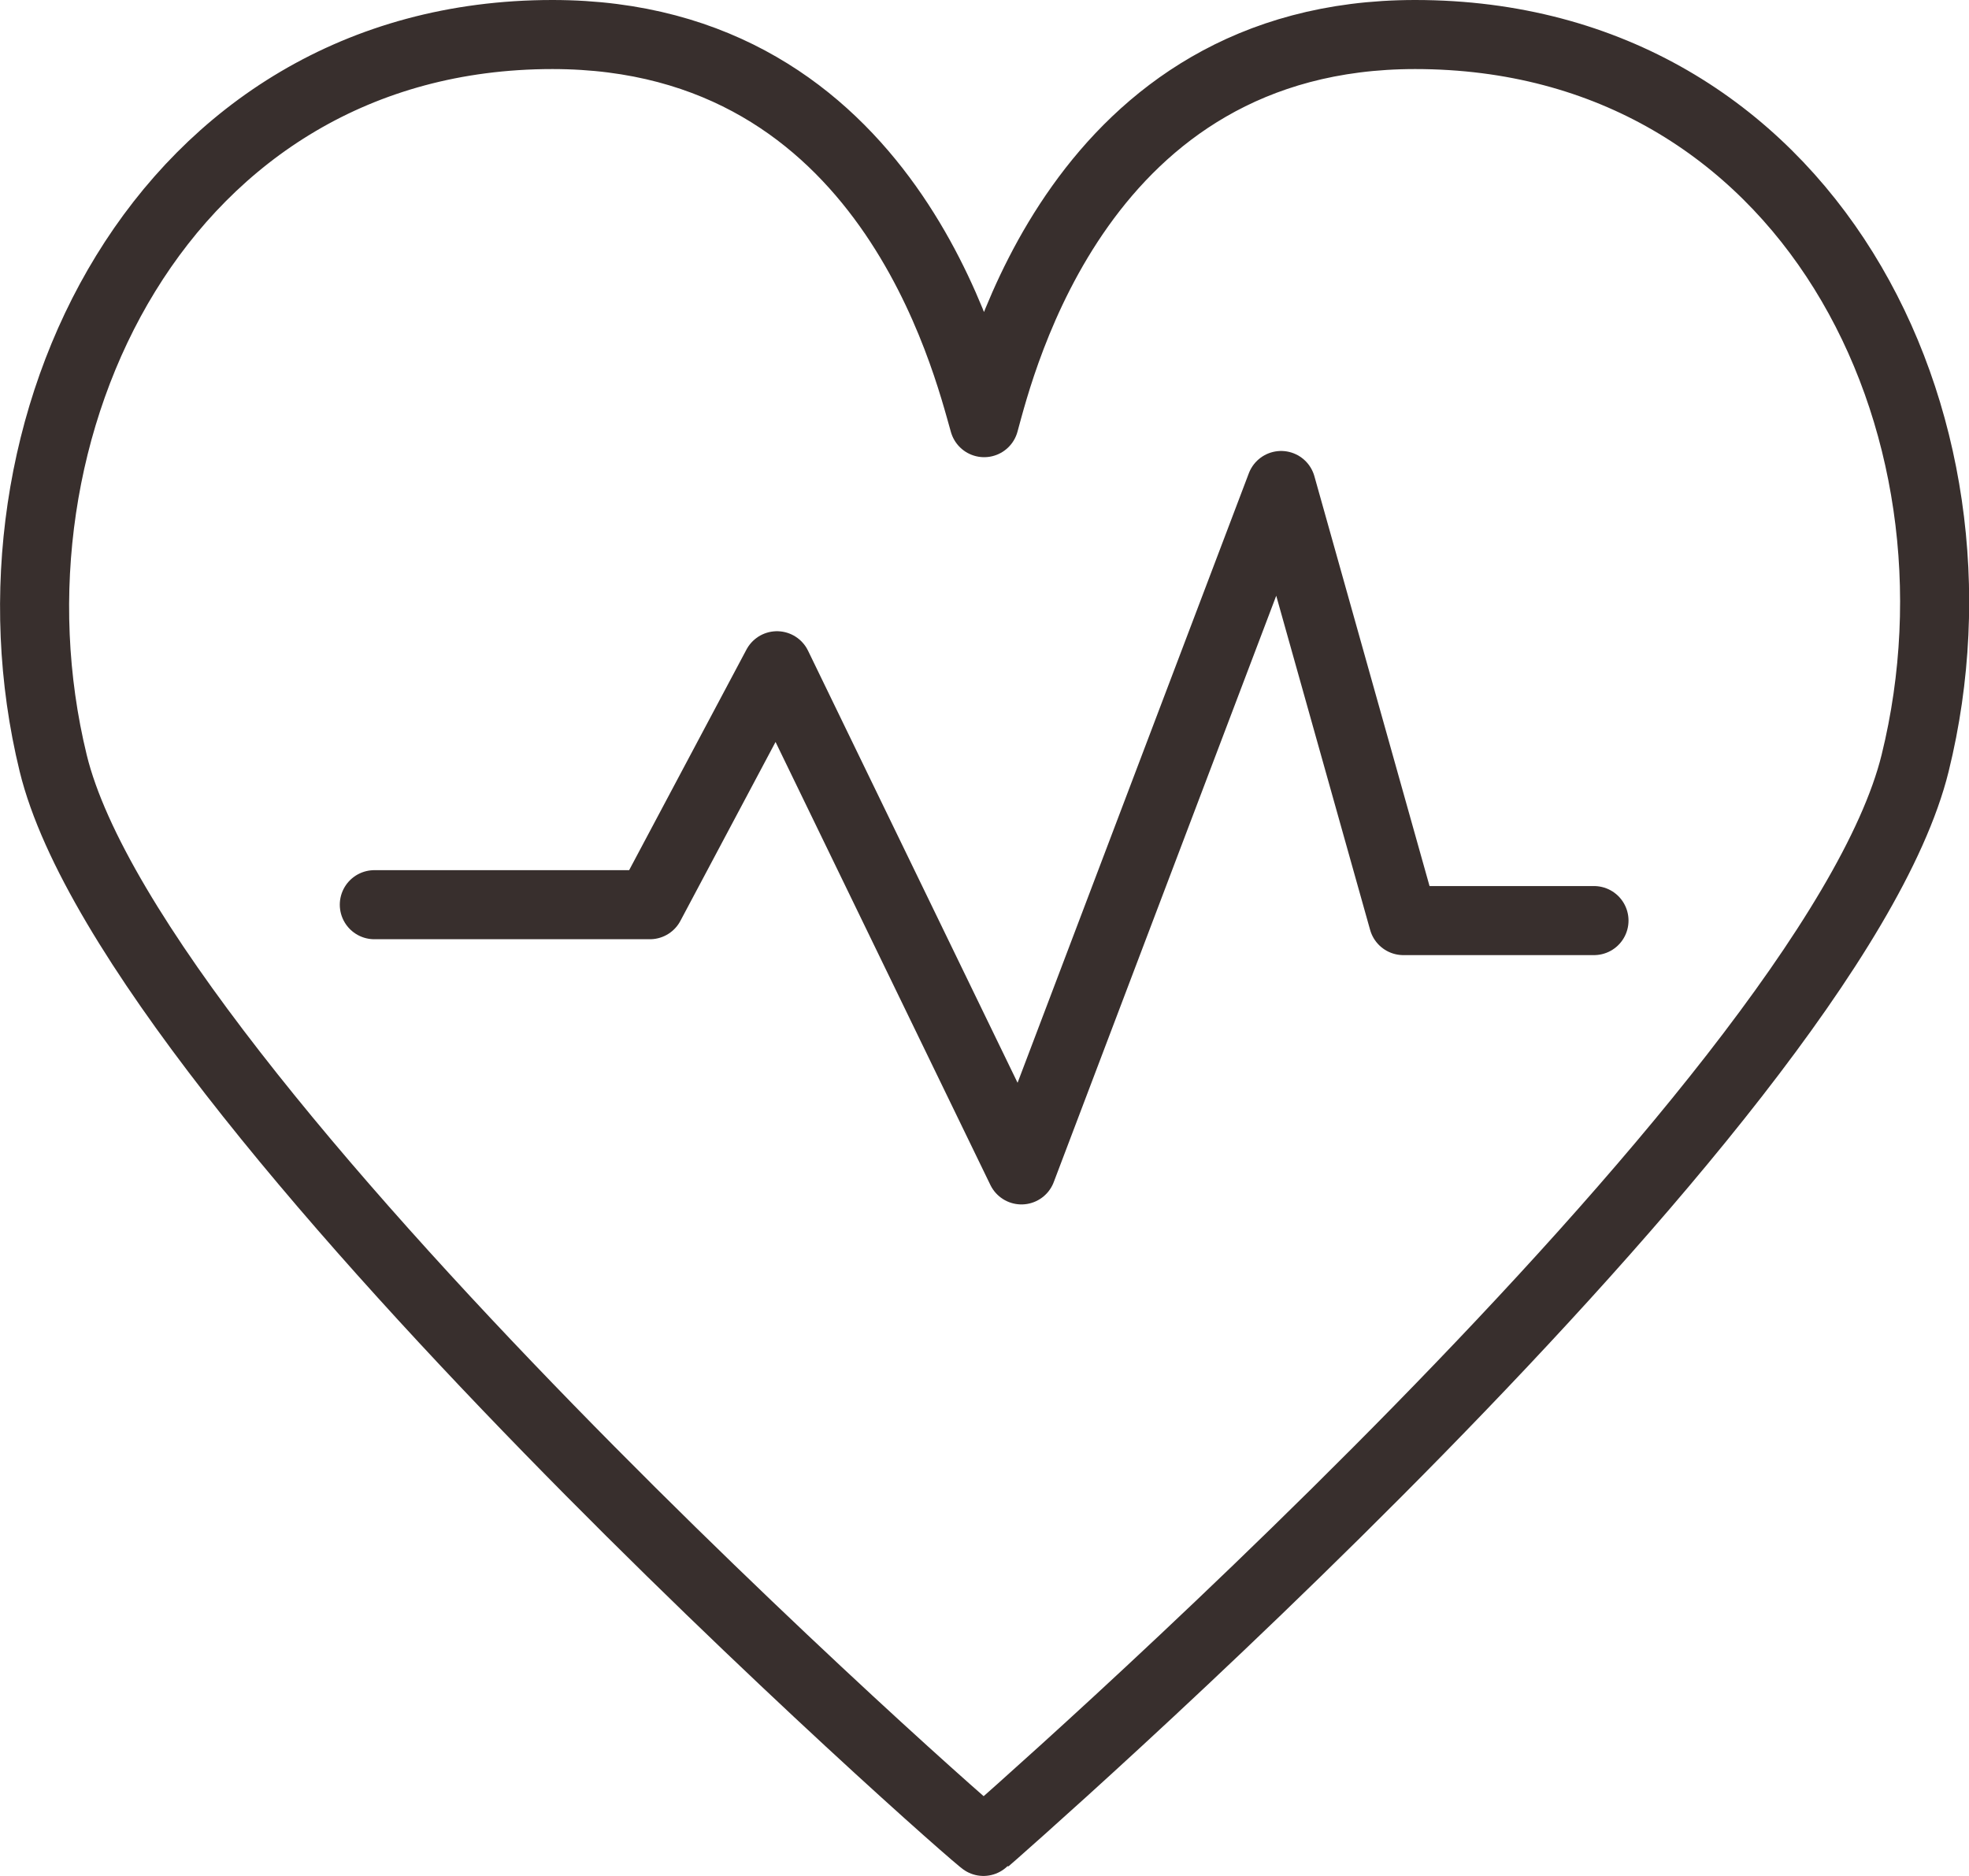
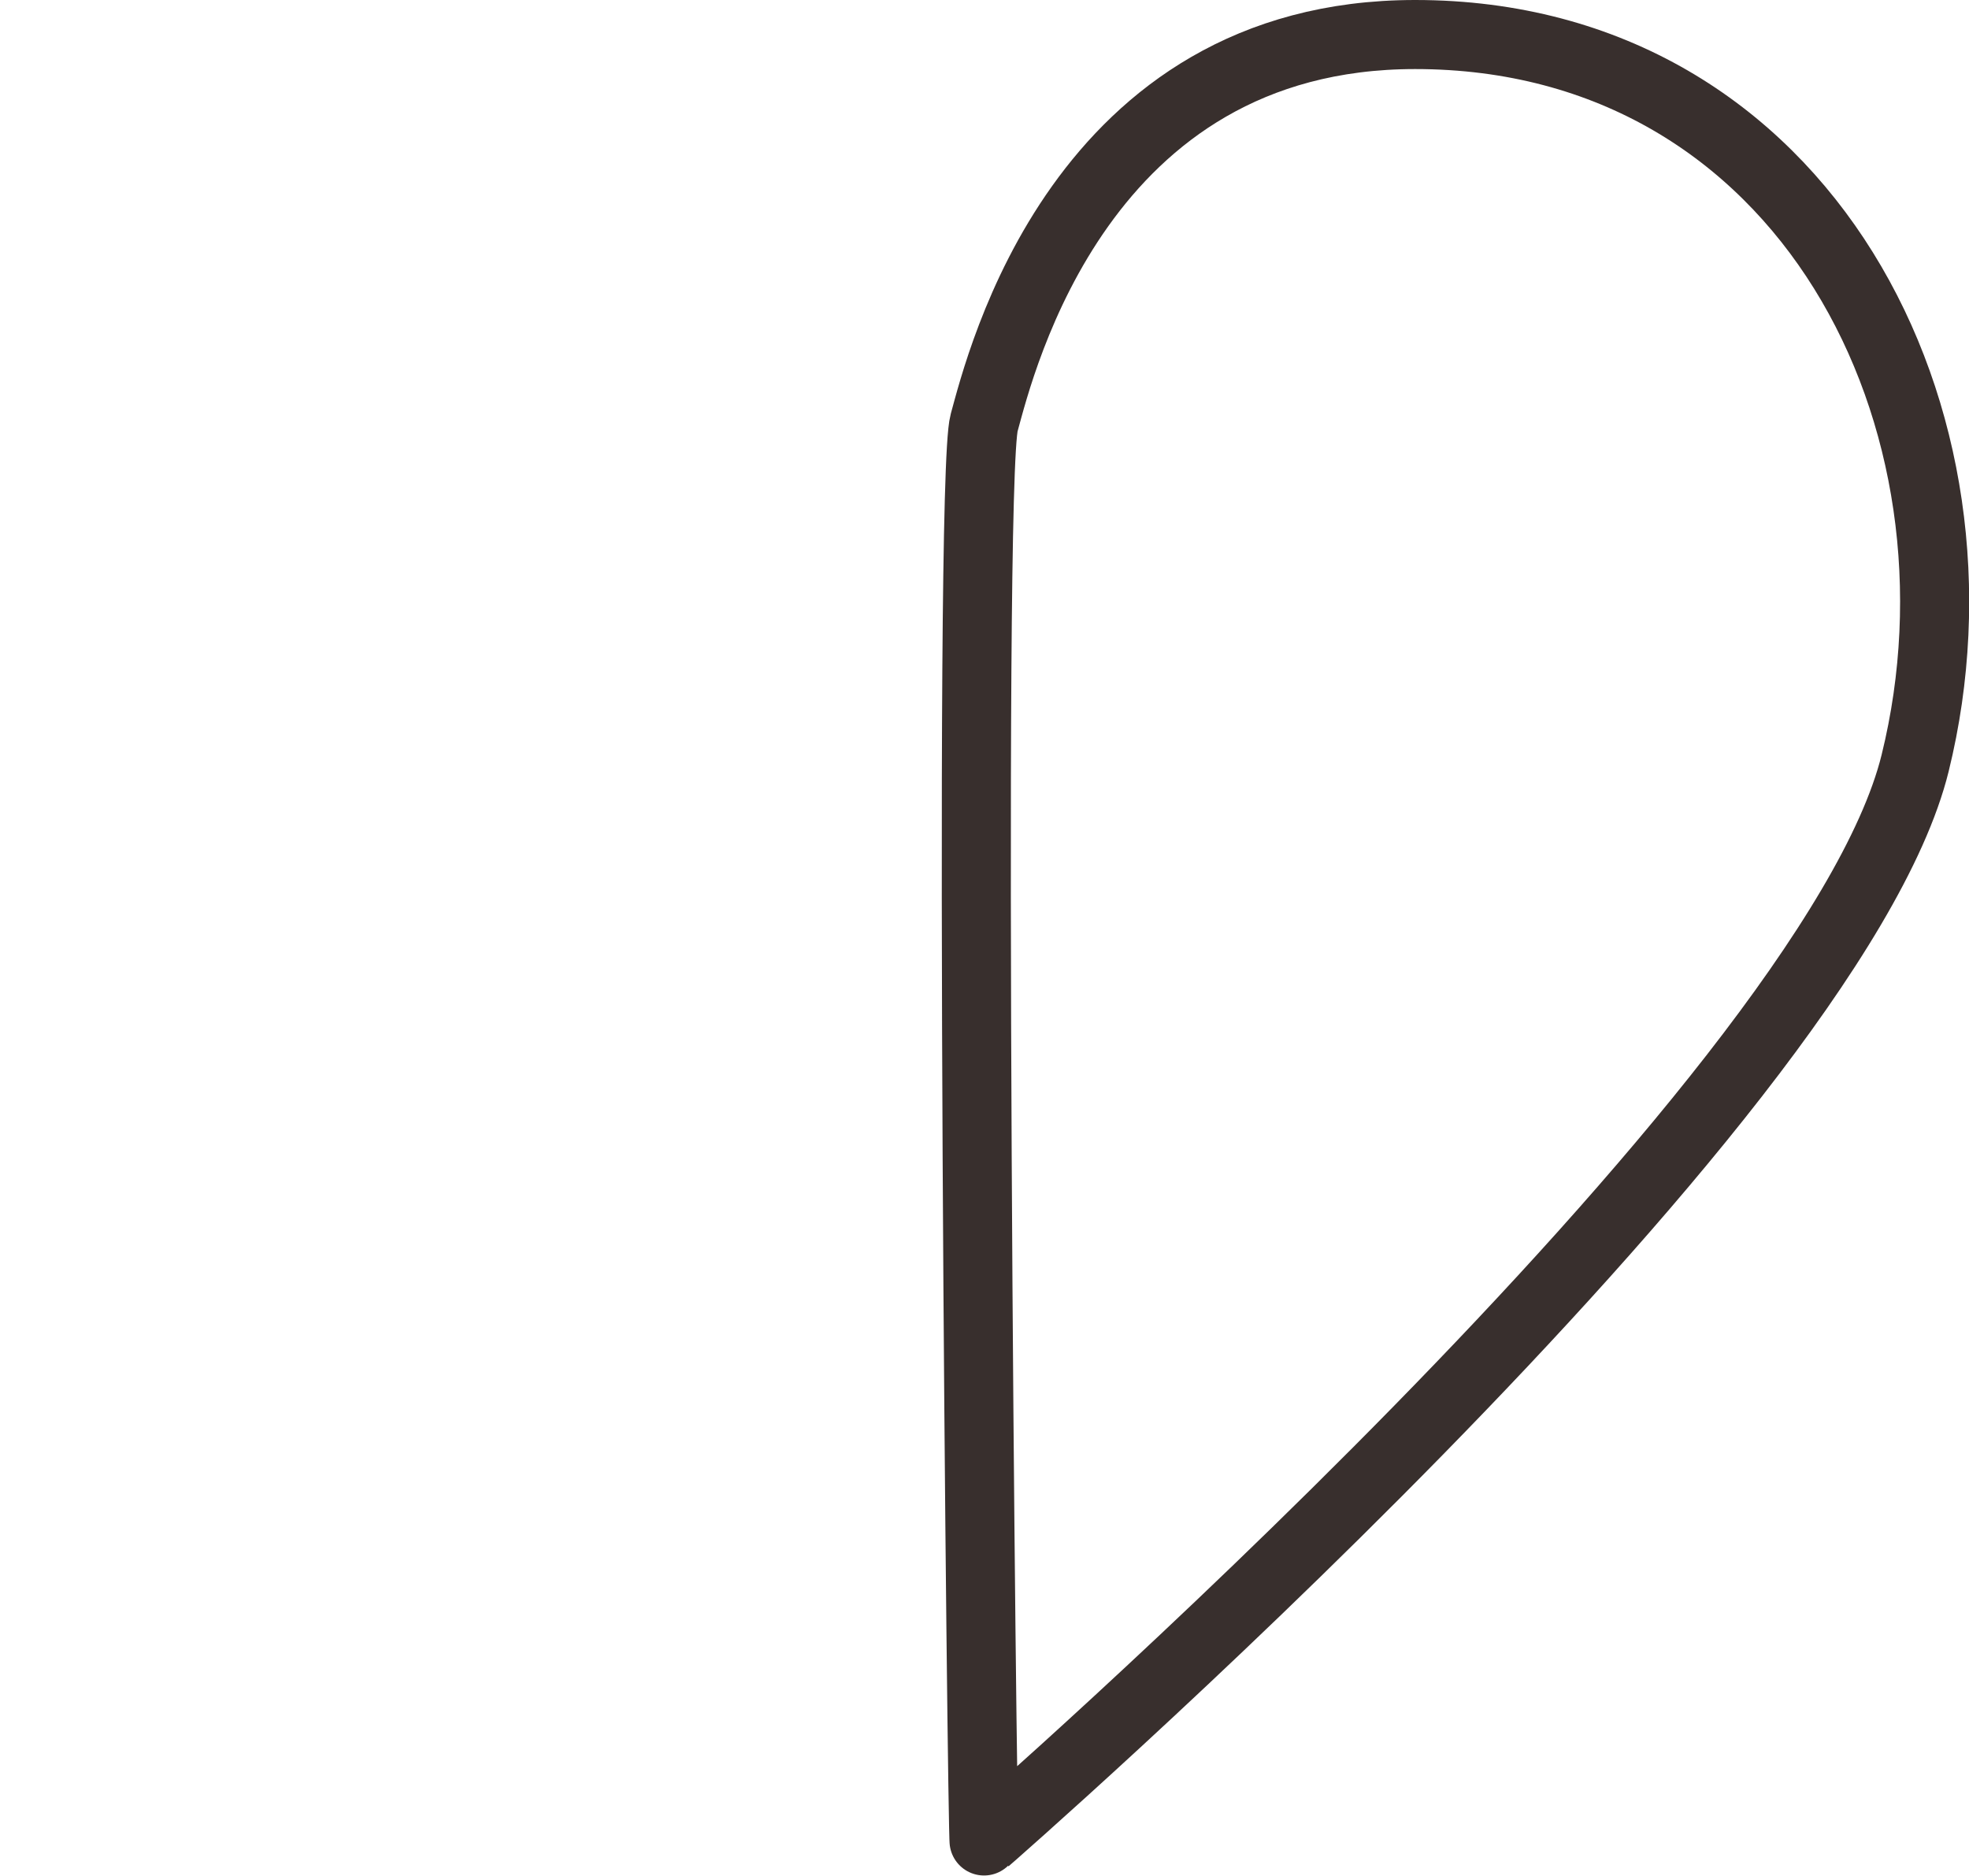
<svg xmlns="http://www.w3.org/2000/svg" viewBox="0 0 28.51 27.17">
  <defs>
    <style>.cls-1{fill:none;stroke:#382f2d;stroke-linecap:round;stroke-linejoin:round;}</style>
  </defs>
  <g id="Layer_2" data-name="Layer 2">
    <g id="Layer_1-2" data-name="Layer 1">
      <g id="Layer_2-2" data-name="Layer 2">
        <g id="Layer_2-2-2" data-name="Layer 2-2">
-           <path class="cls-1" d="M20.49.5c-4.85,0-6,4.75-6.24,5.62C14,5.25,12.86.5,8,.5,2.34.5-.41,6.21.77,11.05S14.22,26.7,14.25,26.67,26.51,16,27.73,11.05,26.16.5,20.49.5Z" />
-           <polyline class="cls-1" points="5.42 13.1 9.41 13.1 11.25 9.64 14.79 16.94 18.55 7.03 20.32 13.33 23.08 13.33" />
+           <path class="cls-1" d="M20.49.5c-4.85,0-6,4.75-6.24,5.62S14.22,26.7,14.25,26.67,26.51,16,27.73,11.05,26.16.5,20.49.5Z" />
        </g>
      </g>
    </g>
  </g>
</svg>